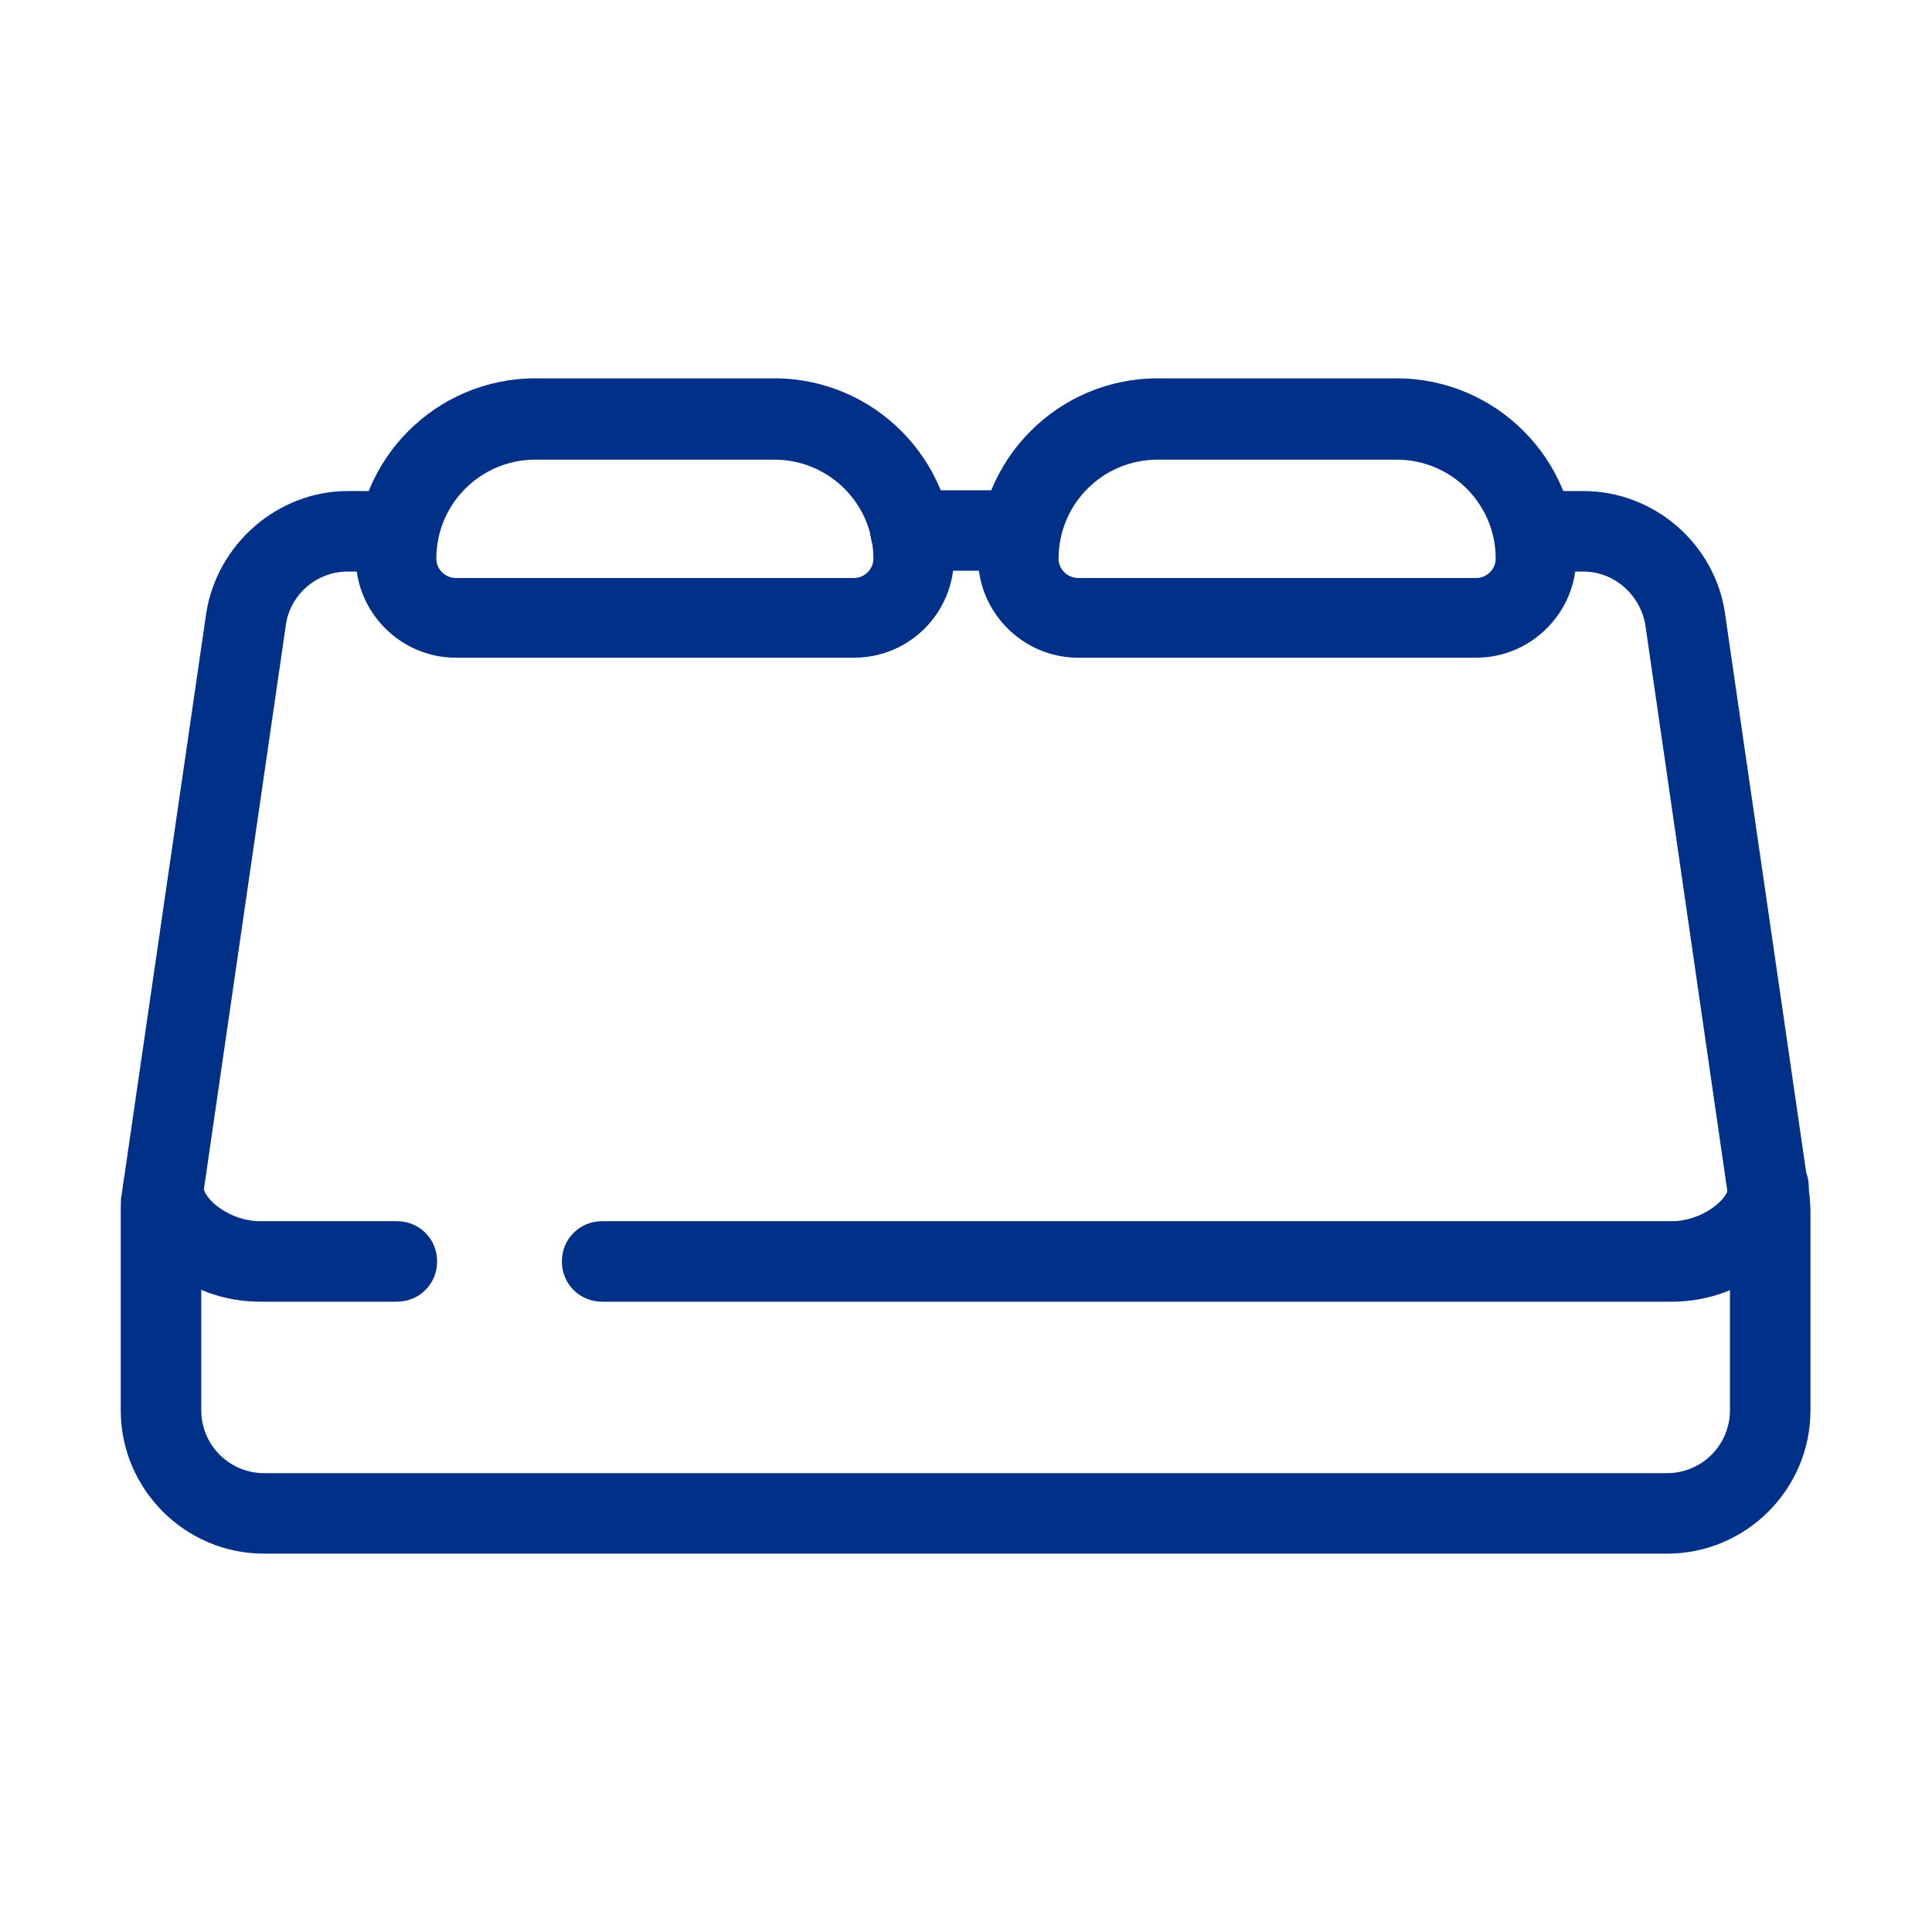
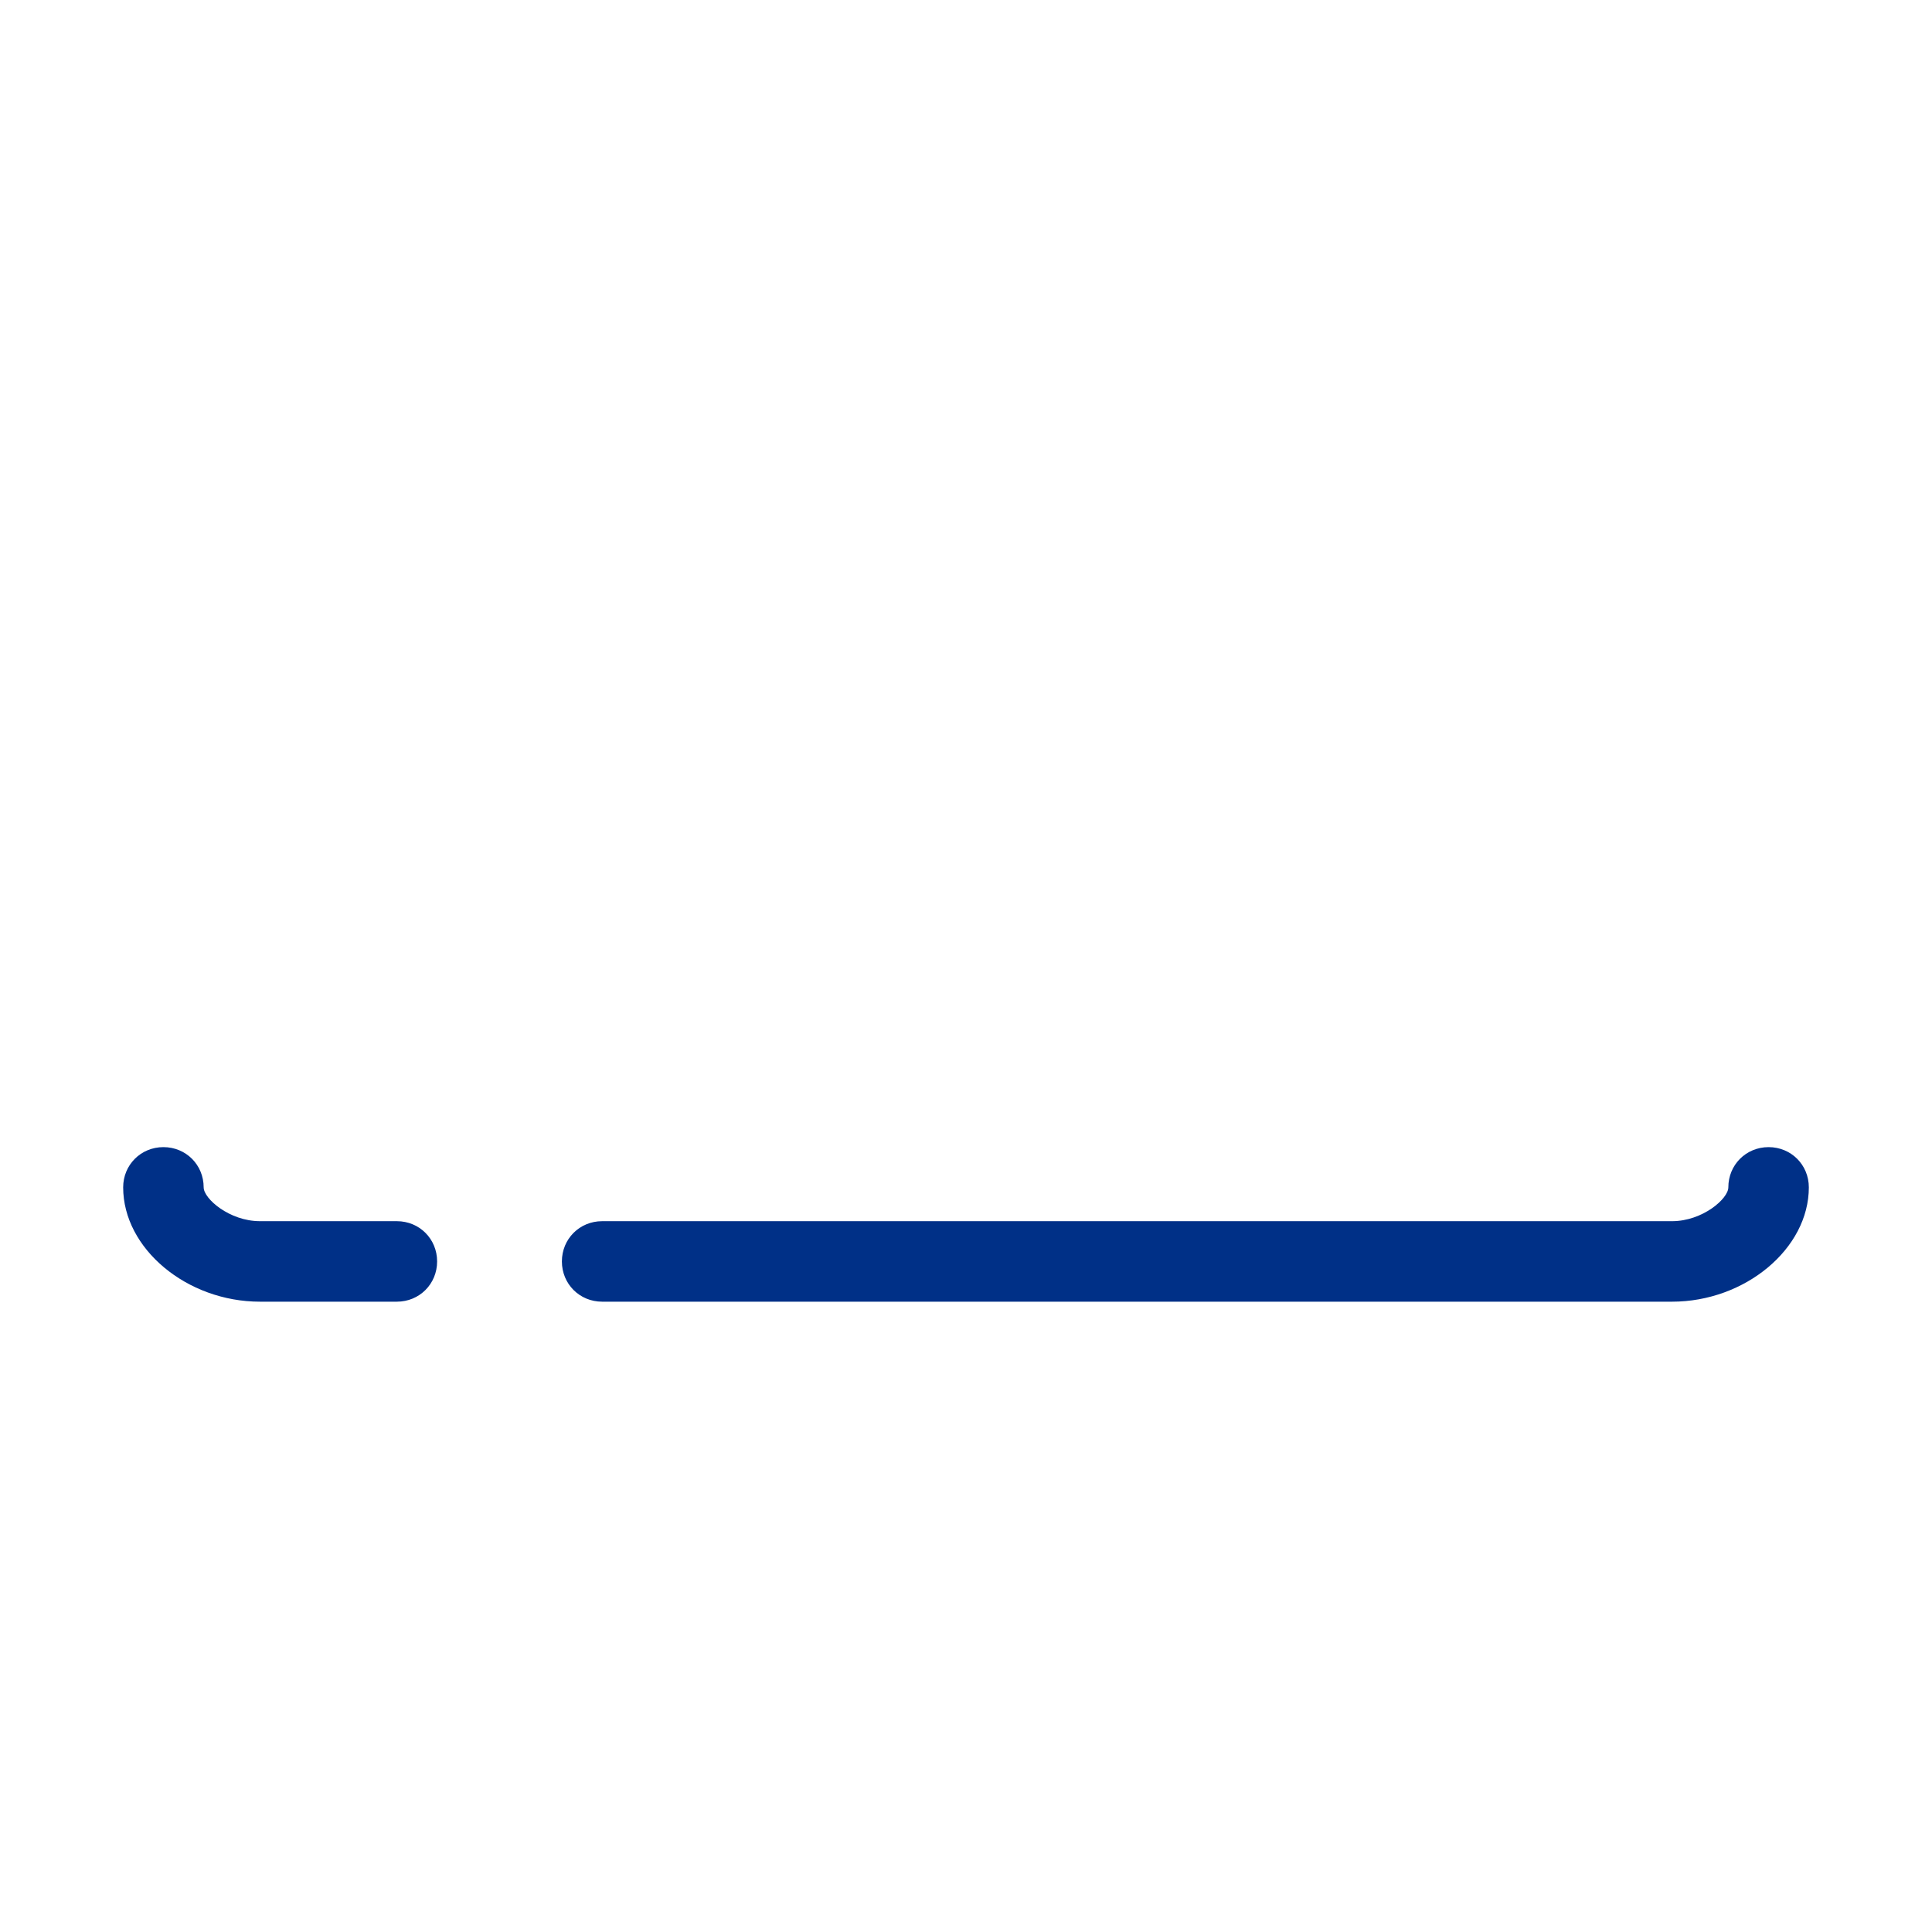
<svg xmlns="http://www.w3.org/2000/svg" id="icons" viewBox="0 0 24 24">
  <defs>
    <style>
      .cls-1 {
        fill: #003087;
        stroke-width: 0px;
      }
    </style>
  </defs>
  <path class="cls-1" d="m4.93,16.17h-1.7c-.91,0-1.7-.66-1.7-1.42,0-.28.22-.5.5-.5s.5.22.5.5c0,.14.32.42.7.42h1.7c.28,0,.5.22.5.5s-.22.5-.5.5Z" />
  <path class="cls-1" d="m20.77,16.17H7.48c-.28,0-.5-.22-.5-.5s.22-.5.5-.5h13.29c.38,0,.7-.28.7-.42,0-.28.22-.5.5-.5s.5.22.5.5c0,.76-.79,1.42-1.7,1.42Z" />
-   <path class="cls-1" d="m12.68,7.09h-1.37c-.28,0-.5-.22-.5-.5s.22-.5.5-.5h1.37c.28,0,.5.22.5.5s-.22.5-.5.5Z" />
-   <path class="cls-1" d="m20.72,19.3H3.28c-.98,0-1.78-.8-1.78-1.78v-2.5s0-.15.01-.17l1.05-7.22c.13-.87.89-1.53,1.76-1.53h.63c.28,0,.5.22.5.5s-.22.5-.5.5h-.63c-.39,0-.72.29-.77.67l-1.05,7.23v2.52c0,.43.35.78.78.78h17.43c.43,0,.78-.35.78-.78v-2.5l-1.05-7.25c-.06-.38-.39-.67-.77-.67h-.6c-.28,0-.5-.22-.5-.5s.22-.5.5-.5h.6c.88,0,1.64.66,1.76,1.53l1.05,7.23s.01.14.01.16v2.5c0,.98-.8,1.78-1.78,1.78Z" />
-   <path class="cls-1" d="m18.34,8.17h-4.95c-.68,0-1.24-.56-1.24-1.24,0-1.23,1-2.23,2.23-2.23h2.97c1.23,0,2.23,1,2.23,2.23,0,.68-.56,1.24-1.24,1.24Zm-3.96-2.46c-.68,0-1.23.55-1.23,1.23,0,.13.11.24.24.24h4.95c.13,0,.24-.11.24-.24,0-.68-.55-1.23-1.23-1.23h-2.97Z" />
-   <path class="cls-1" d="m10.61,8.17h-4.95c-.68,0-1.24-.56-1.24-1.24,0-1.23,1-2.23,2.23-2.23h2.97c1.23,0,2.23,1,2.23,2.23,0,.68-.55,1.24-1.24,1.24Zm-3.96-2.46c-.68,0-1.23.55-1.23,1.23,0,.13.11.24.24.24h4.95c.13,0,.24-.11.24-.24,0-.68-.55-1.23-1.23-1.23h-2.97Z" />
</svg>